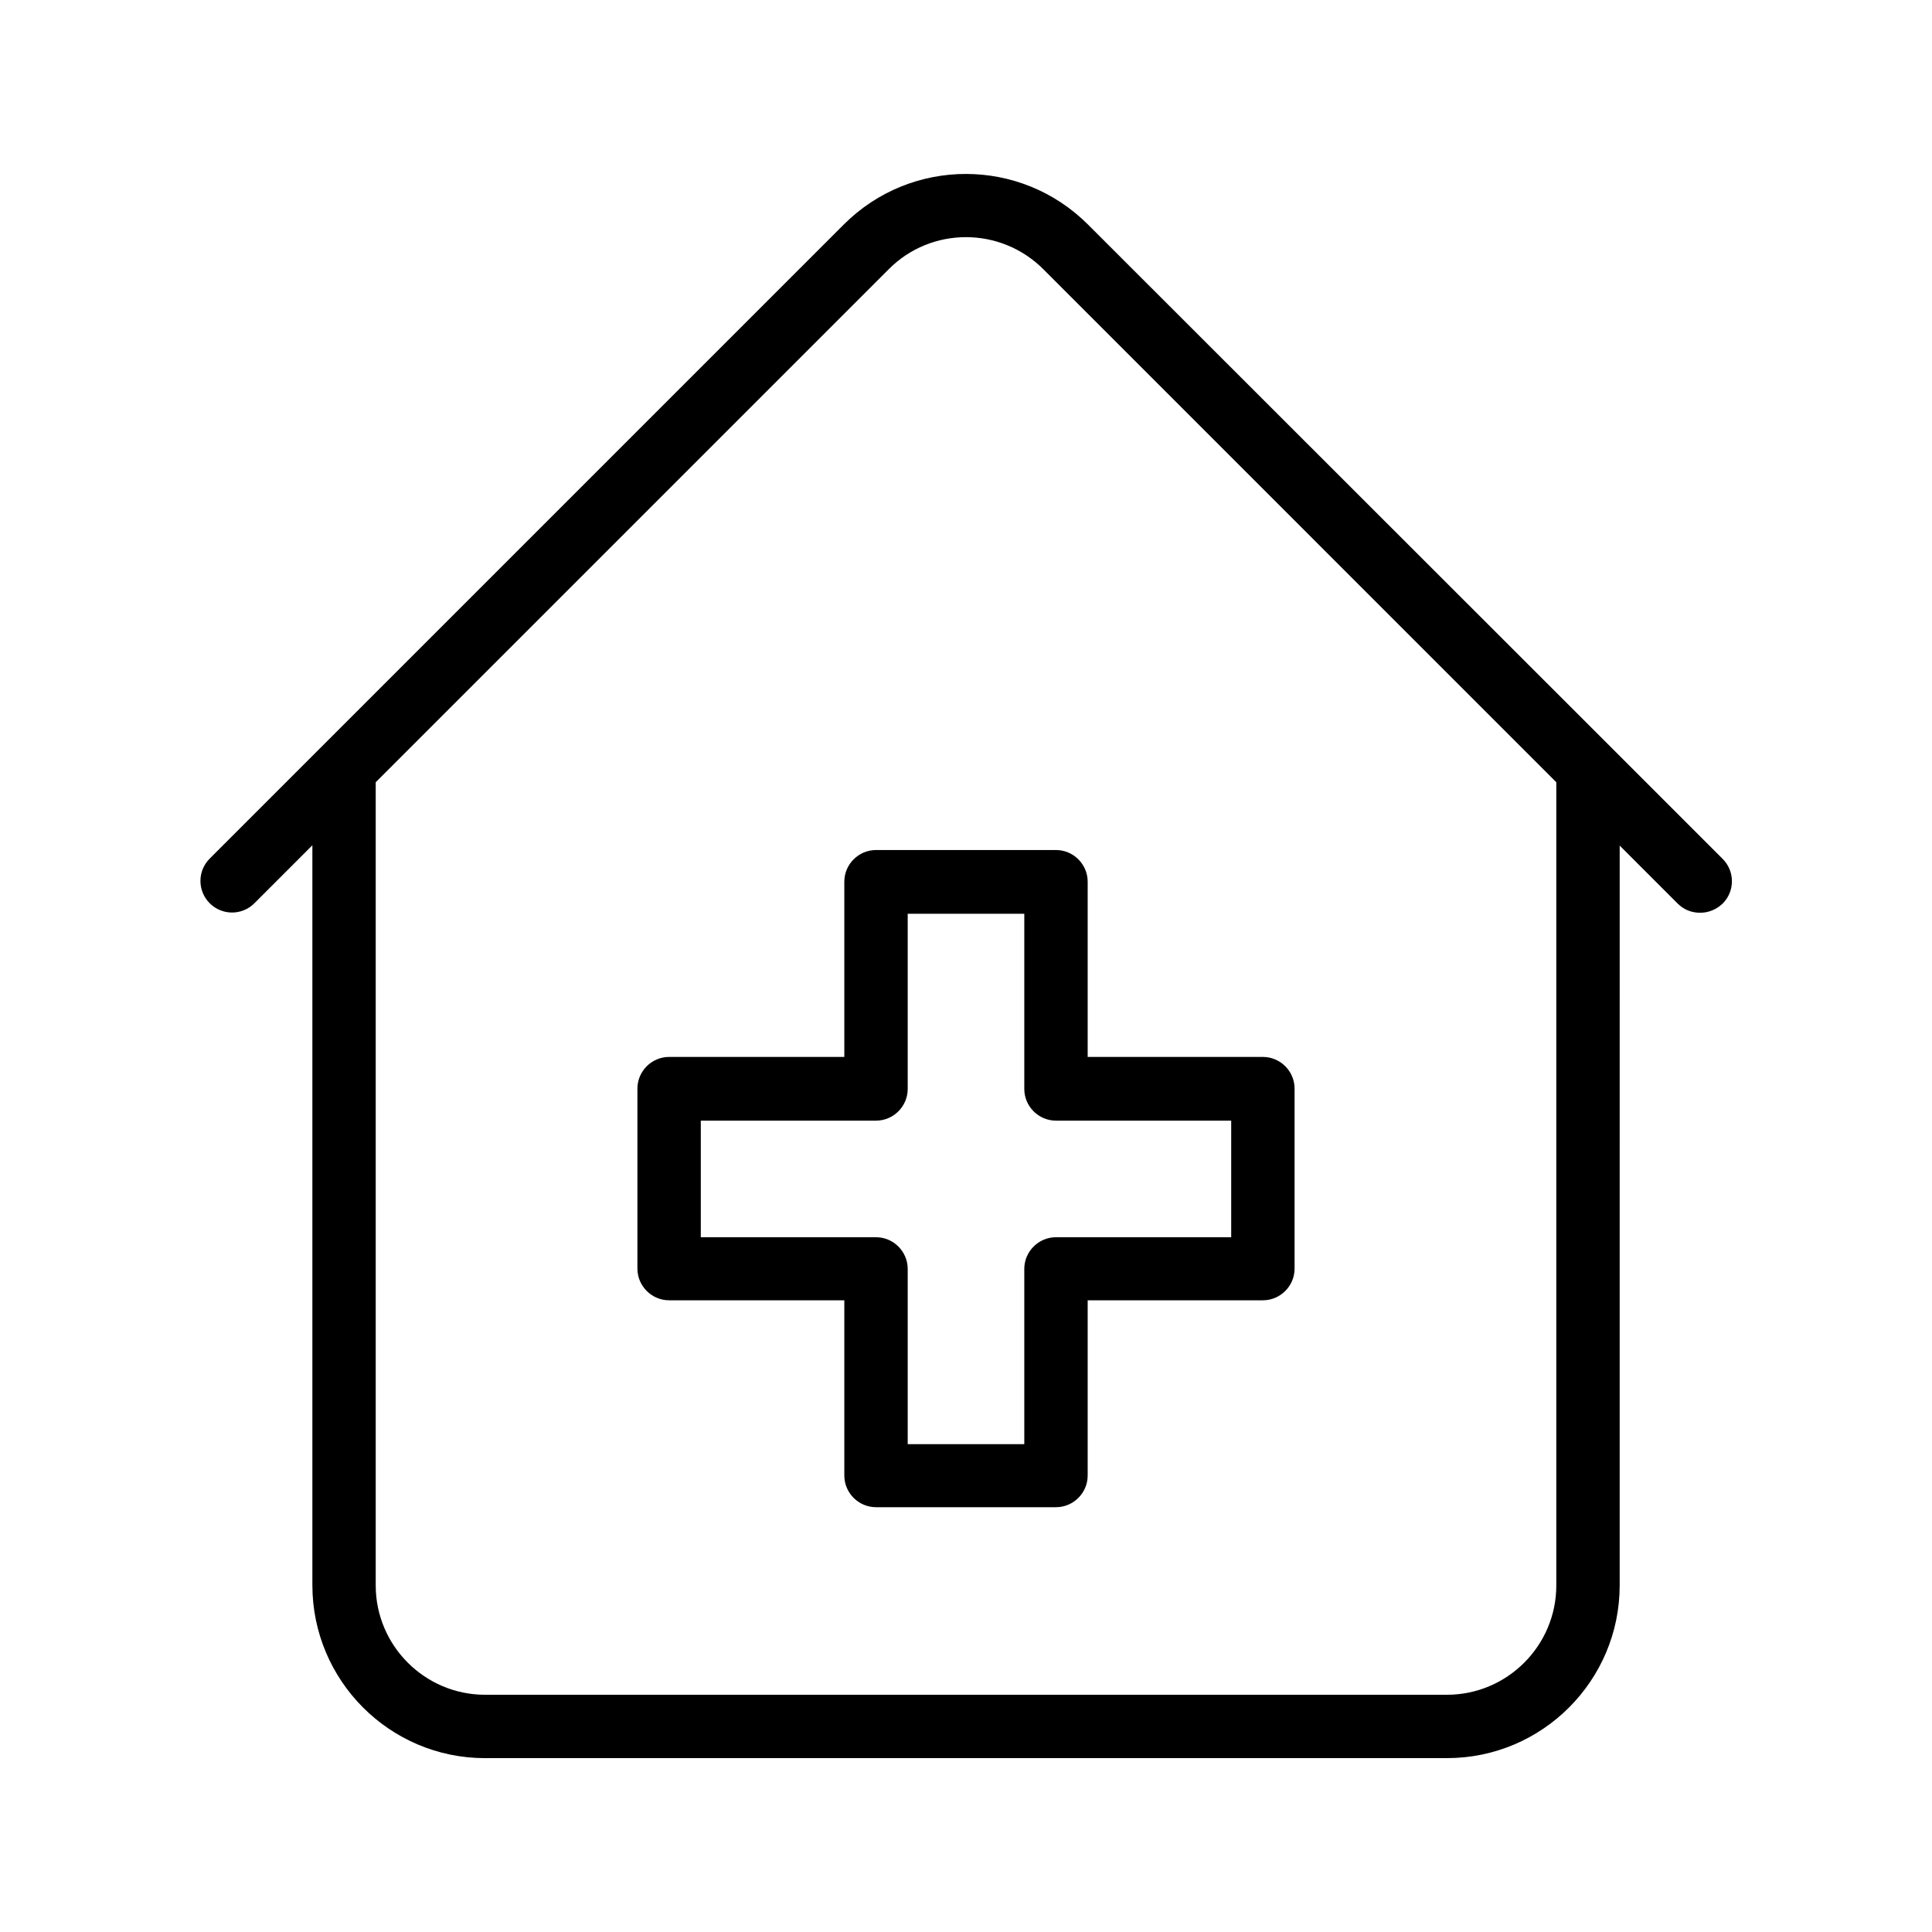
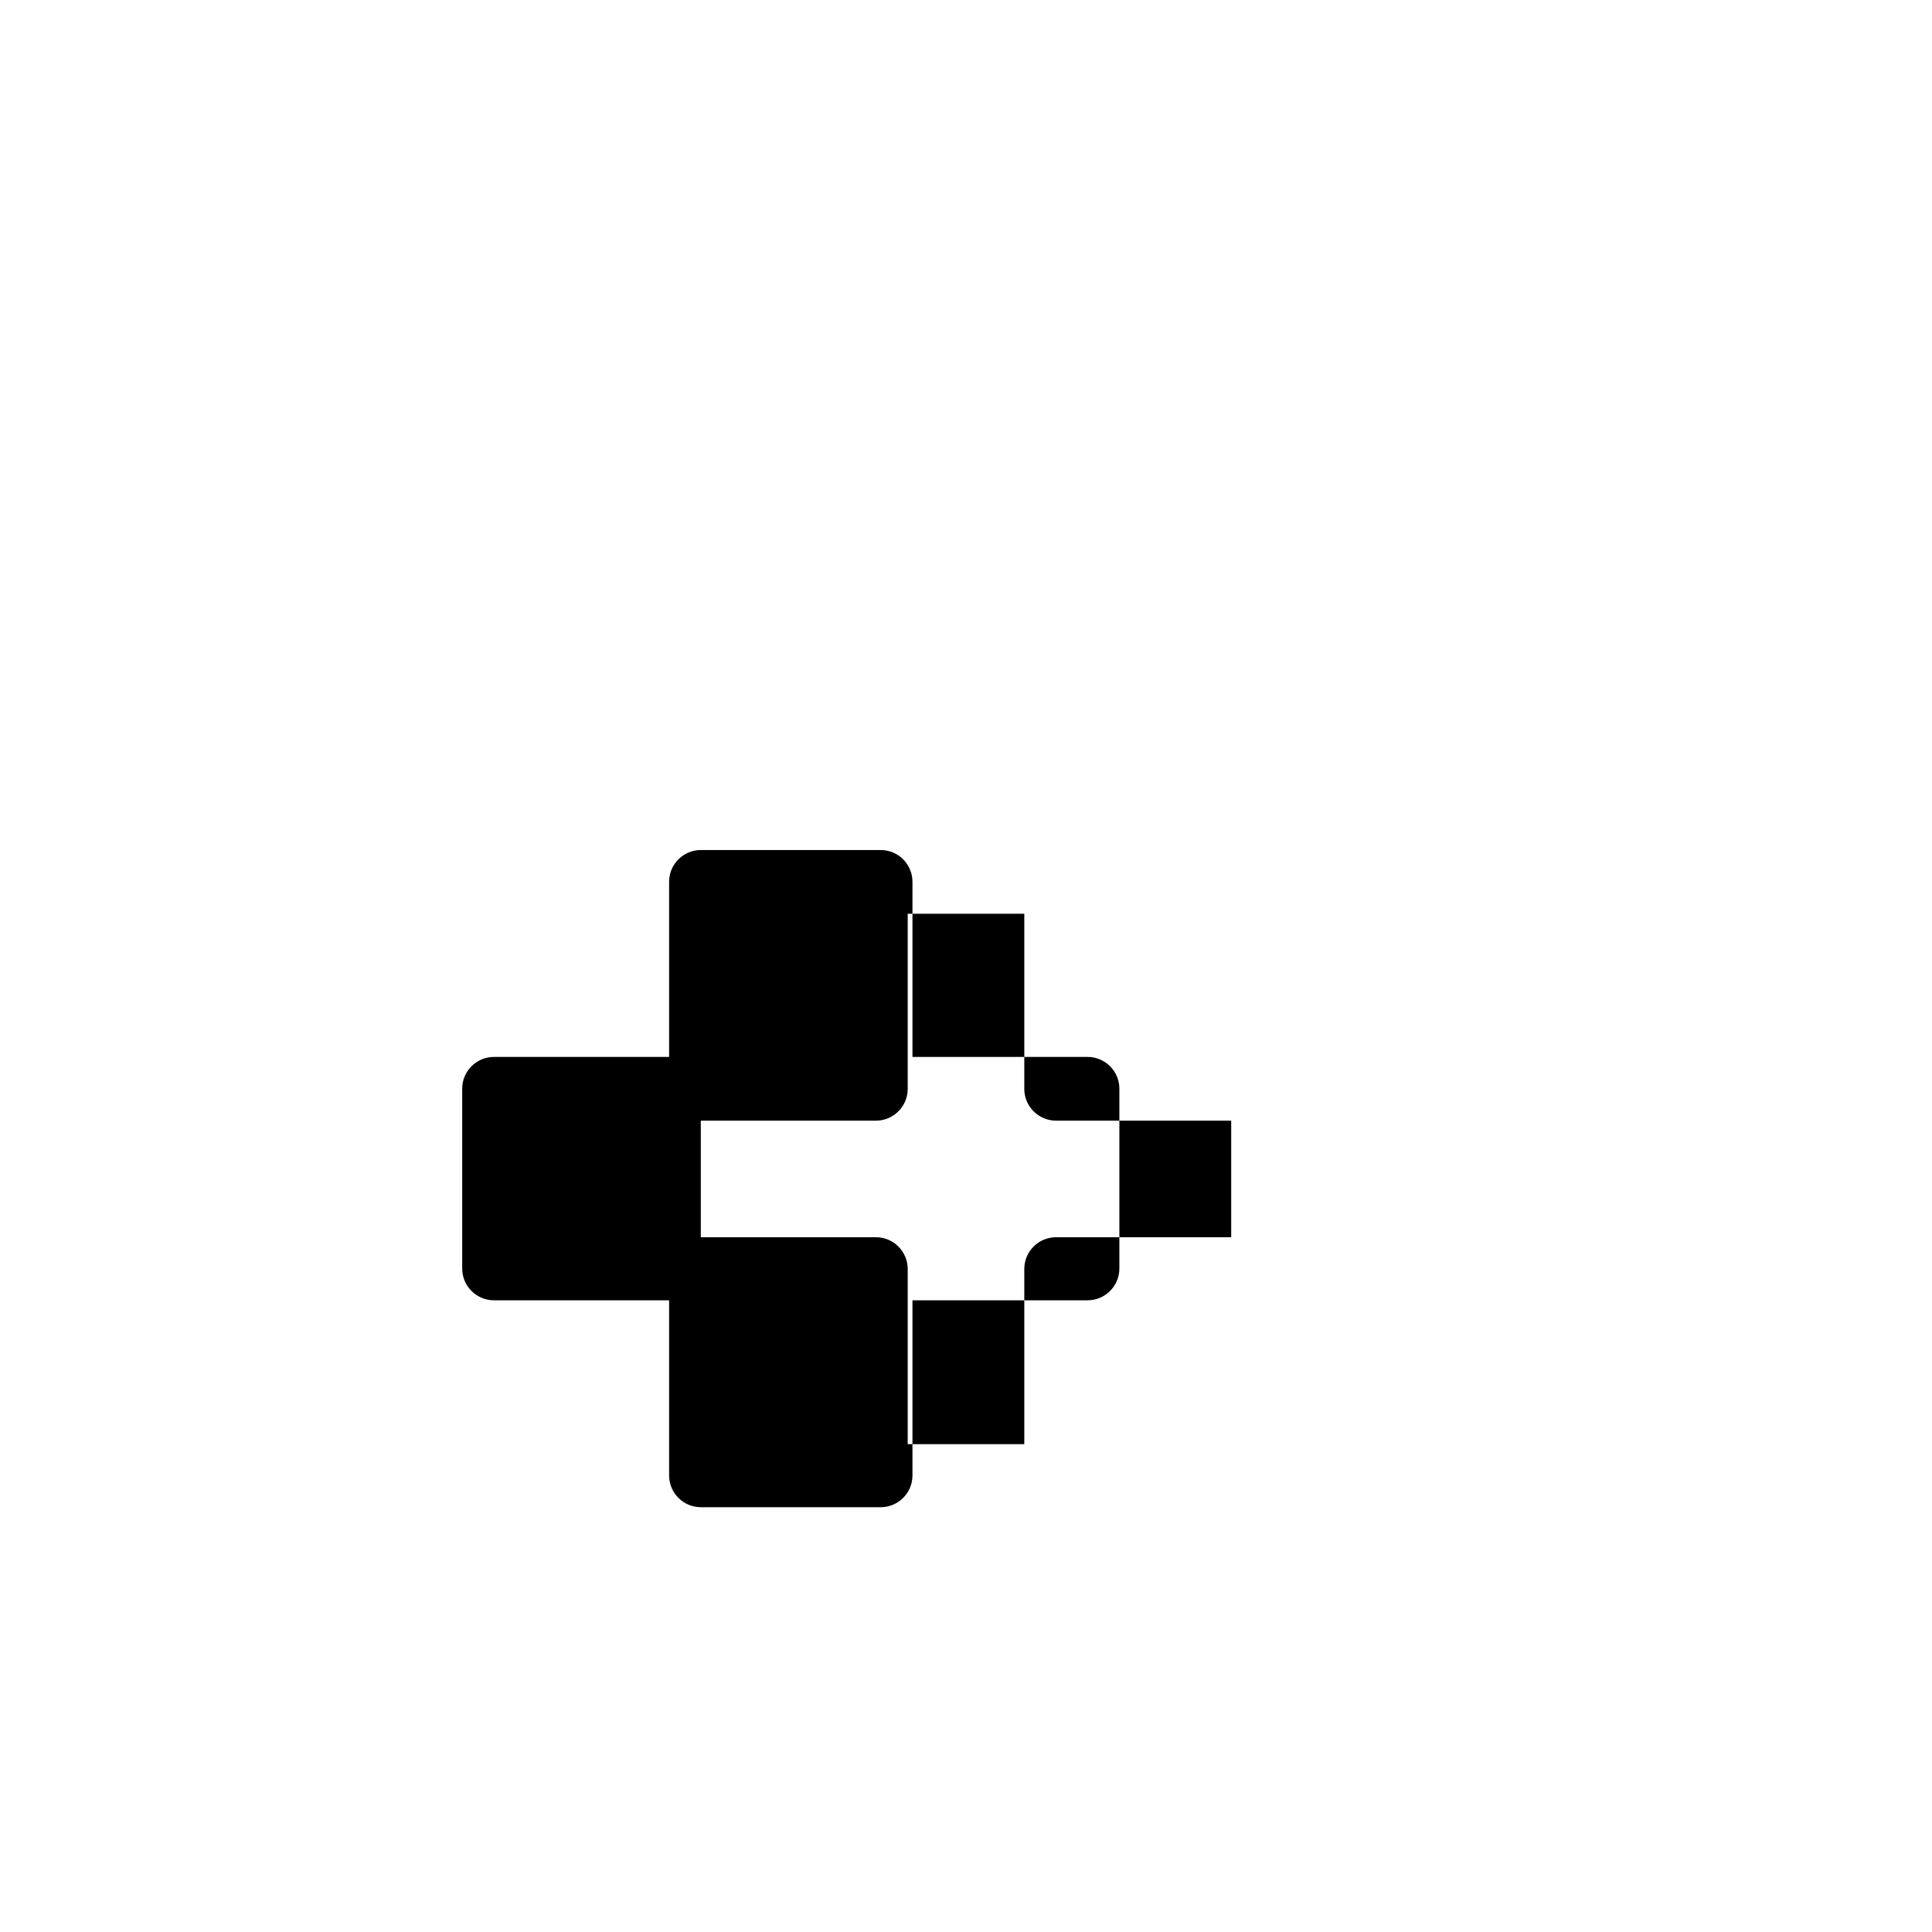
<svg xmlns="http://www.w3.org/2000/svg" fill="#000000" width="800px" height="800px" version="1.1" viewBox="144 144 512 512">
  <g>
-     <path d="m272.54 609.92h254.93c25.273 0 45.762-20.57 45.762-45.762l0.004-196.07 15.367 15.367c1.68 1.68 3.777 2.434 5.961 2.434 2.184 0 4.281-0.84 5.961-2.434 3.273-3.273 3.273-8.566 0-11.84l-29.641-29.641-138.55-138.46c-17.887-17.887-46.855-17.887-64.738 0l-168.02 168.02c-3.273 3.273-3.273 8.566 0 11.84 3.273 3.273 8.566 3.273 11.84 0l15.367-15.367v196.07c0 25.277 20.488 45.848 45.762 45.848zm106.98-394.57c11.25-11.336 29.641-11.336 40.977 0l135.94 135.95v212.86c0 15.953-13.016 28.969-28.969 28.969h-254.93c-15.953 0-28.969-13.016-28.969-28.969v-212.86z" />
-     <path d="m321.32 488.59h46.434v46.434c0 4.617 3.777 8.398 8.398 8.398h47.695c4.617 0 8.398-3.777 8.398-8.398v-46.434h46.434c4.617 0 8.398-3.777 8.398-8.398v-47.695c0-4.617-3.777-8.398-8.398-8.398h-46.434v-46.434c0-4.617-3.777-8.398-8.398-8.398h-47.695c-4.617 0-8.398 3.777-8.398 8.398v46.434h-46.434c-4.617 0-8.398 3.777-8.398 8.398v47.695c0 4.617 3.781 8.398 8.398 8.398zm8.398-47.609h46.434c4.617 0 8.398-3.777 8.398-8.398v-46.434h30.898v46.434c0 4.617 3.777 8.398 8.398 8.398h46.434v30.898h-46.434c-4.617 0-8.398 3.777-8.398 8.398v46.434h-30.898v-46.434c0-4.617-3.777-8.398-8.398-8.398h-46.434z" />
+     <path d="m321.32 488.59v46.434c0 4.617 3.777 8.398 8.398 8.398h47.695c4.617 0 8.398-3.777 8.398-8.398v-46.434h46.434c4.617 0 8.398-3.777 8.398-8.398v-47.695c0-4.617-3.777-8.398-8.398-8.398h-46.434v-46.434c0-4.617-3.777-8.398-8.398-8.398h-47.695c-4.617 0-8.398 3.777-8.398 8.398v46.434h-46.434c-4.617 0-8.398 3.777-8.398 8.398v47.695c0 4.617 3.781 8.398 8.398 8.398zm8.398-47.609h46.434c4.617 0 8.398-3.777 8.398-8.398v-46.434h30.898v46.434c0 4.617 3.777 8.398 8.398 8.398h46.434v30.898h-46.434c-4.617 0-8.398 3.777-8.398 8.398v46.434h-30.898v-46.434c0-4.617-3.777-8.398-8.398-8.398h-46.434z" />
  </g>
</svg>